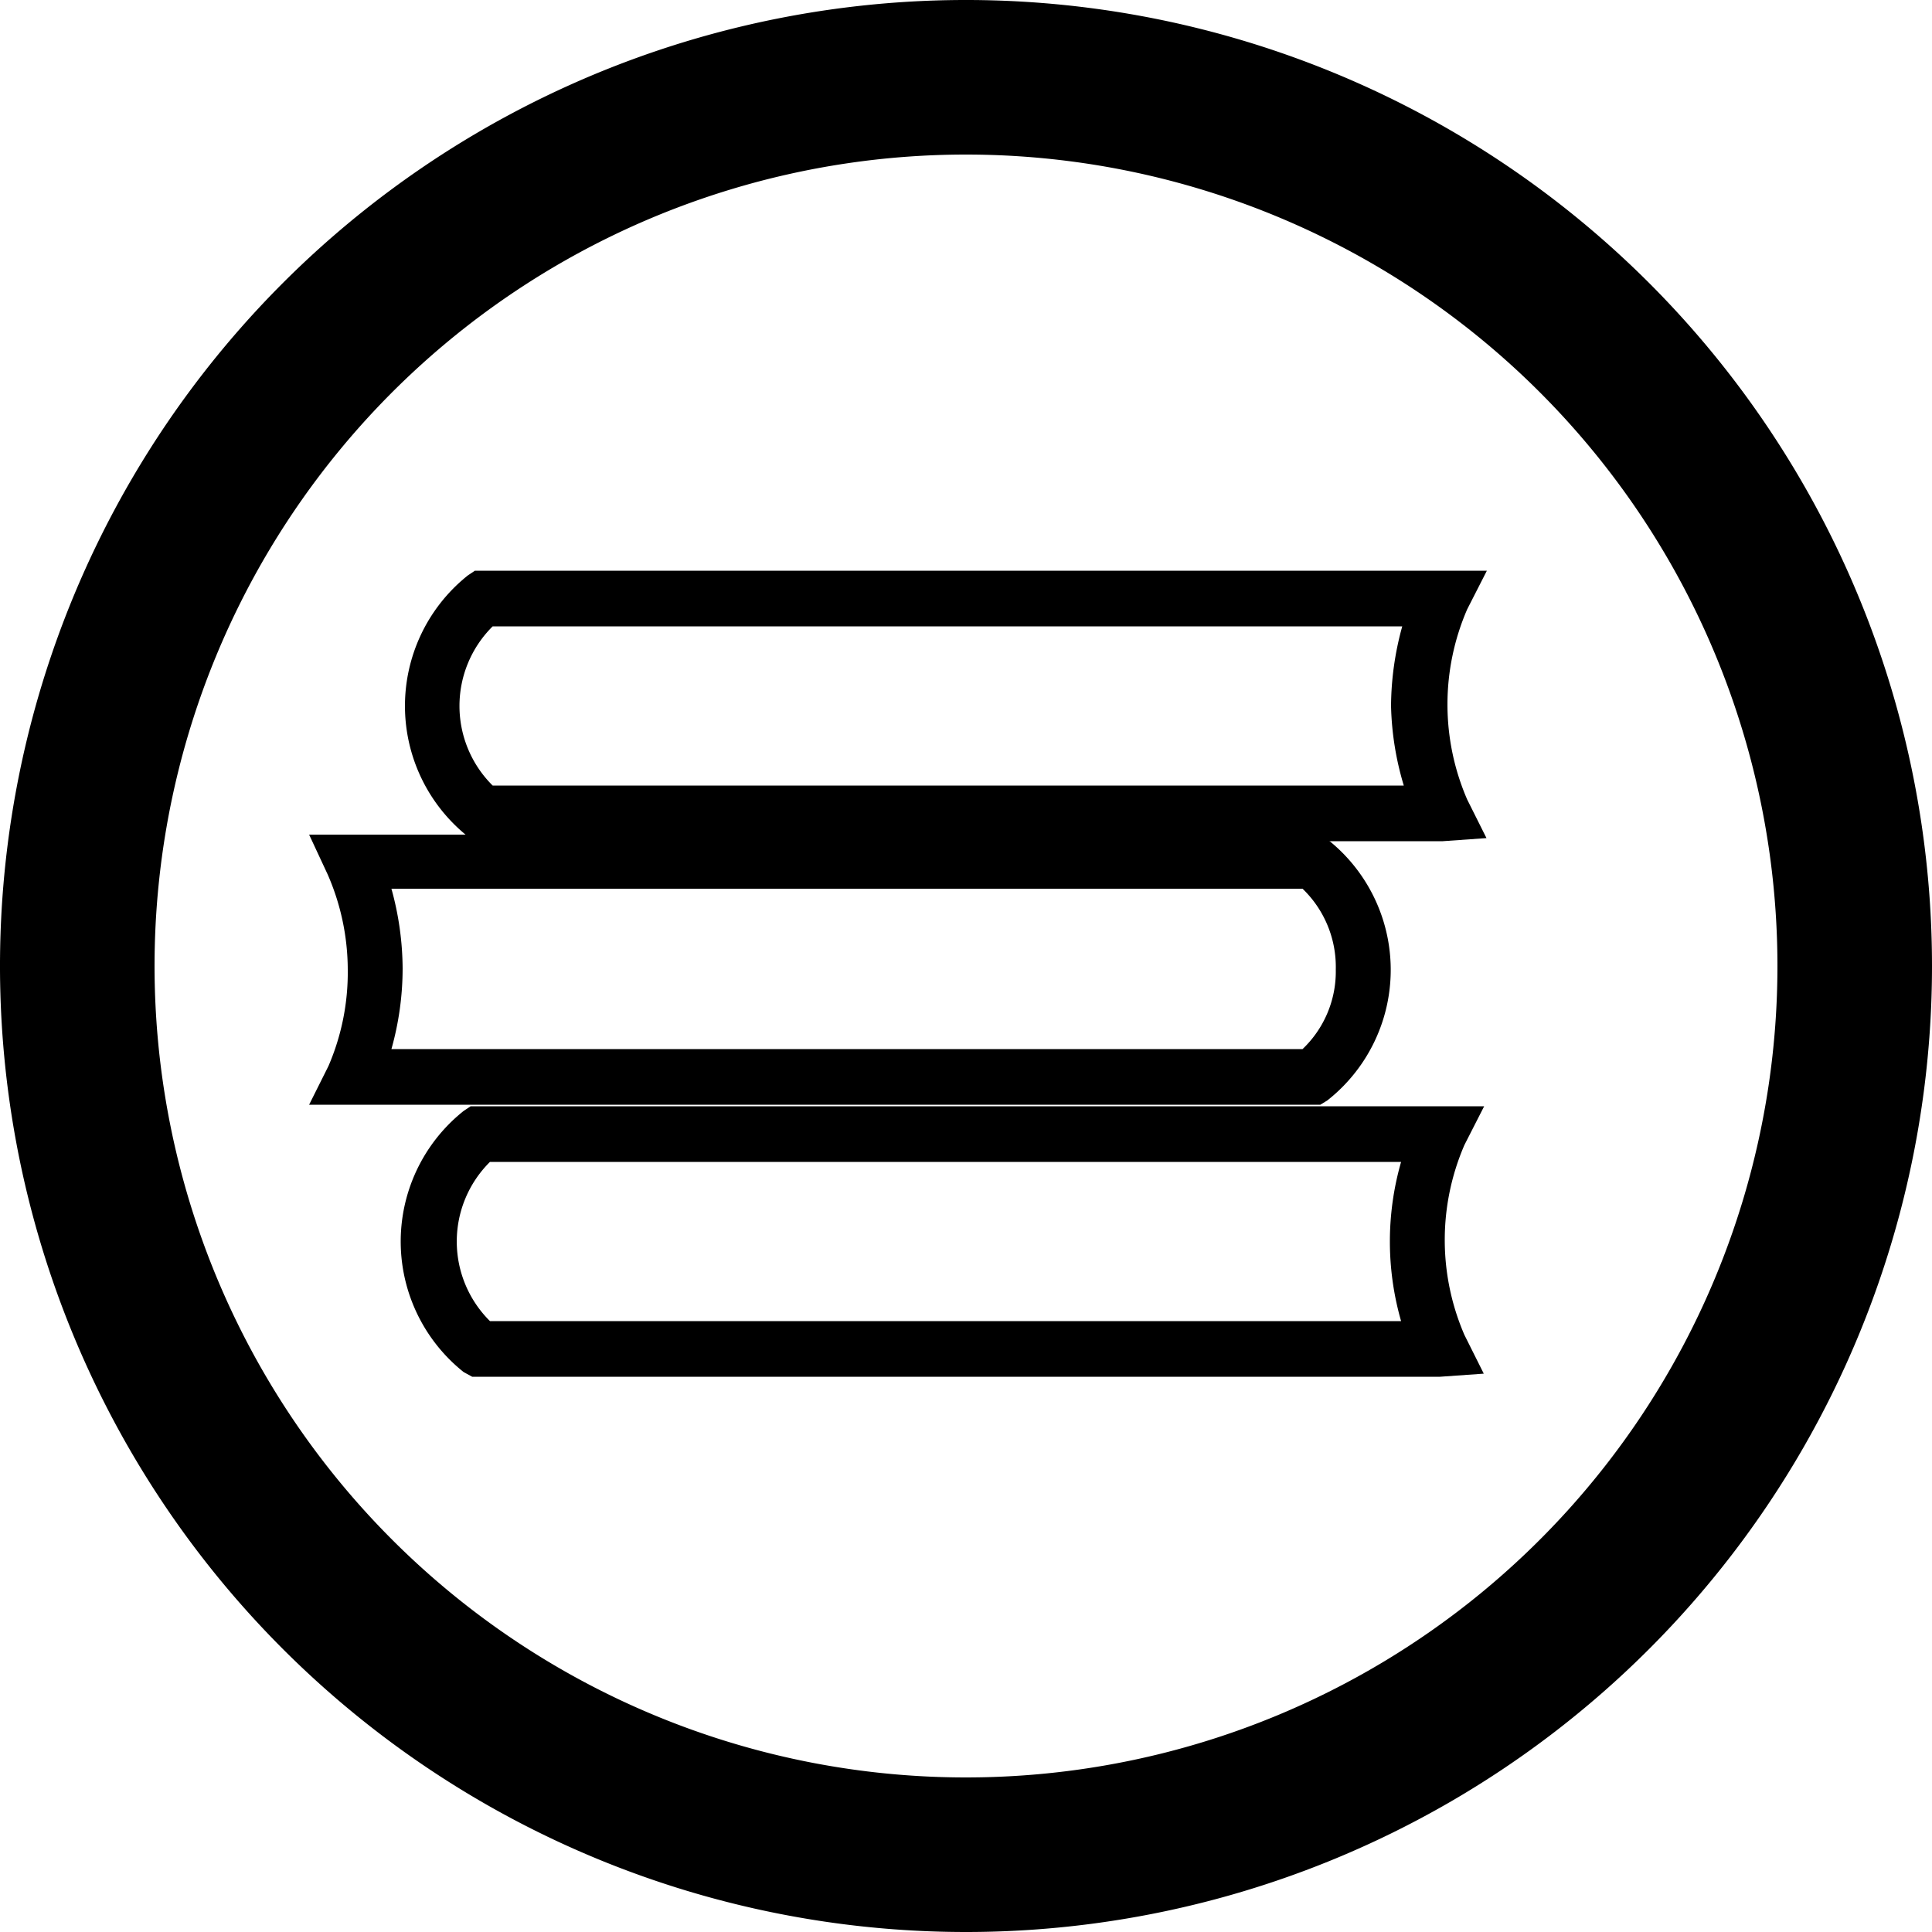
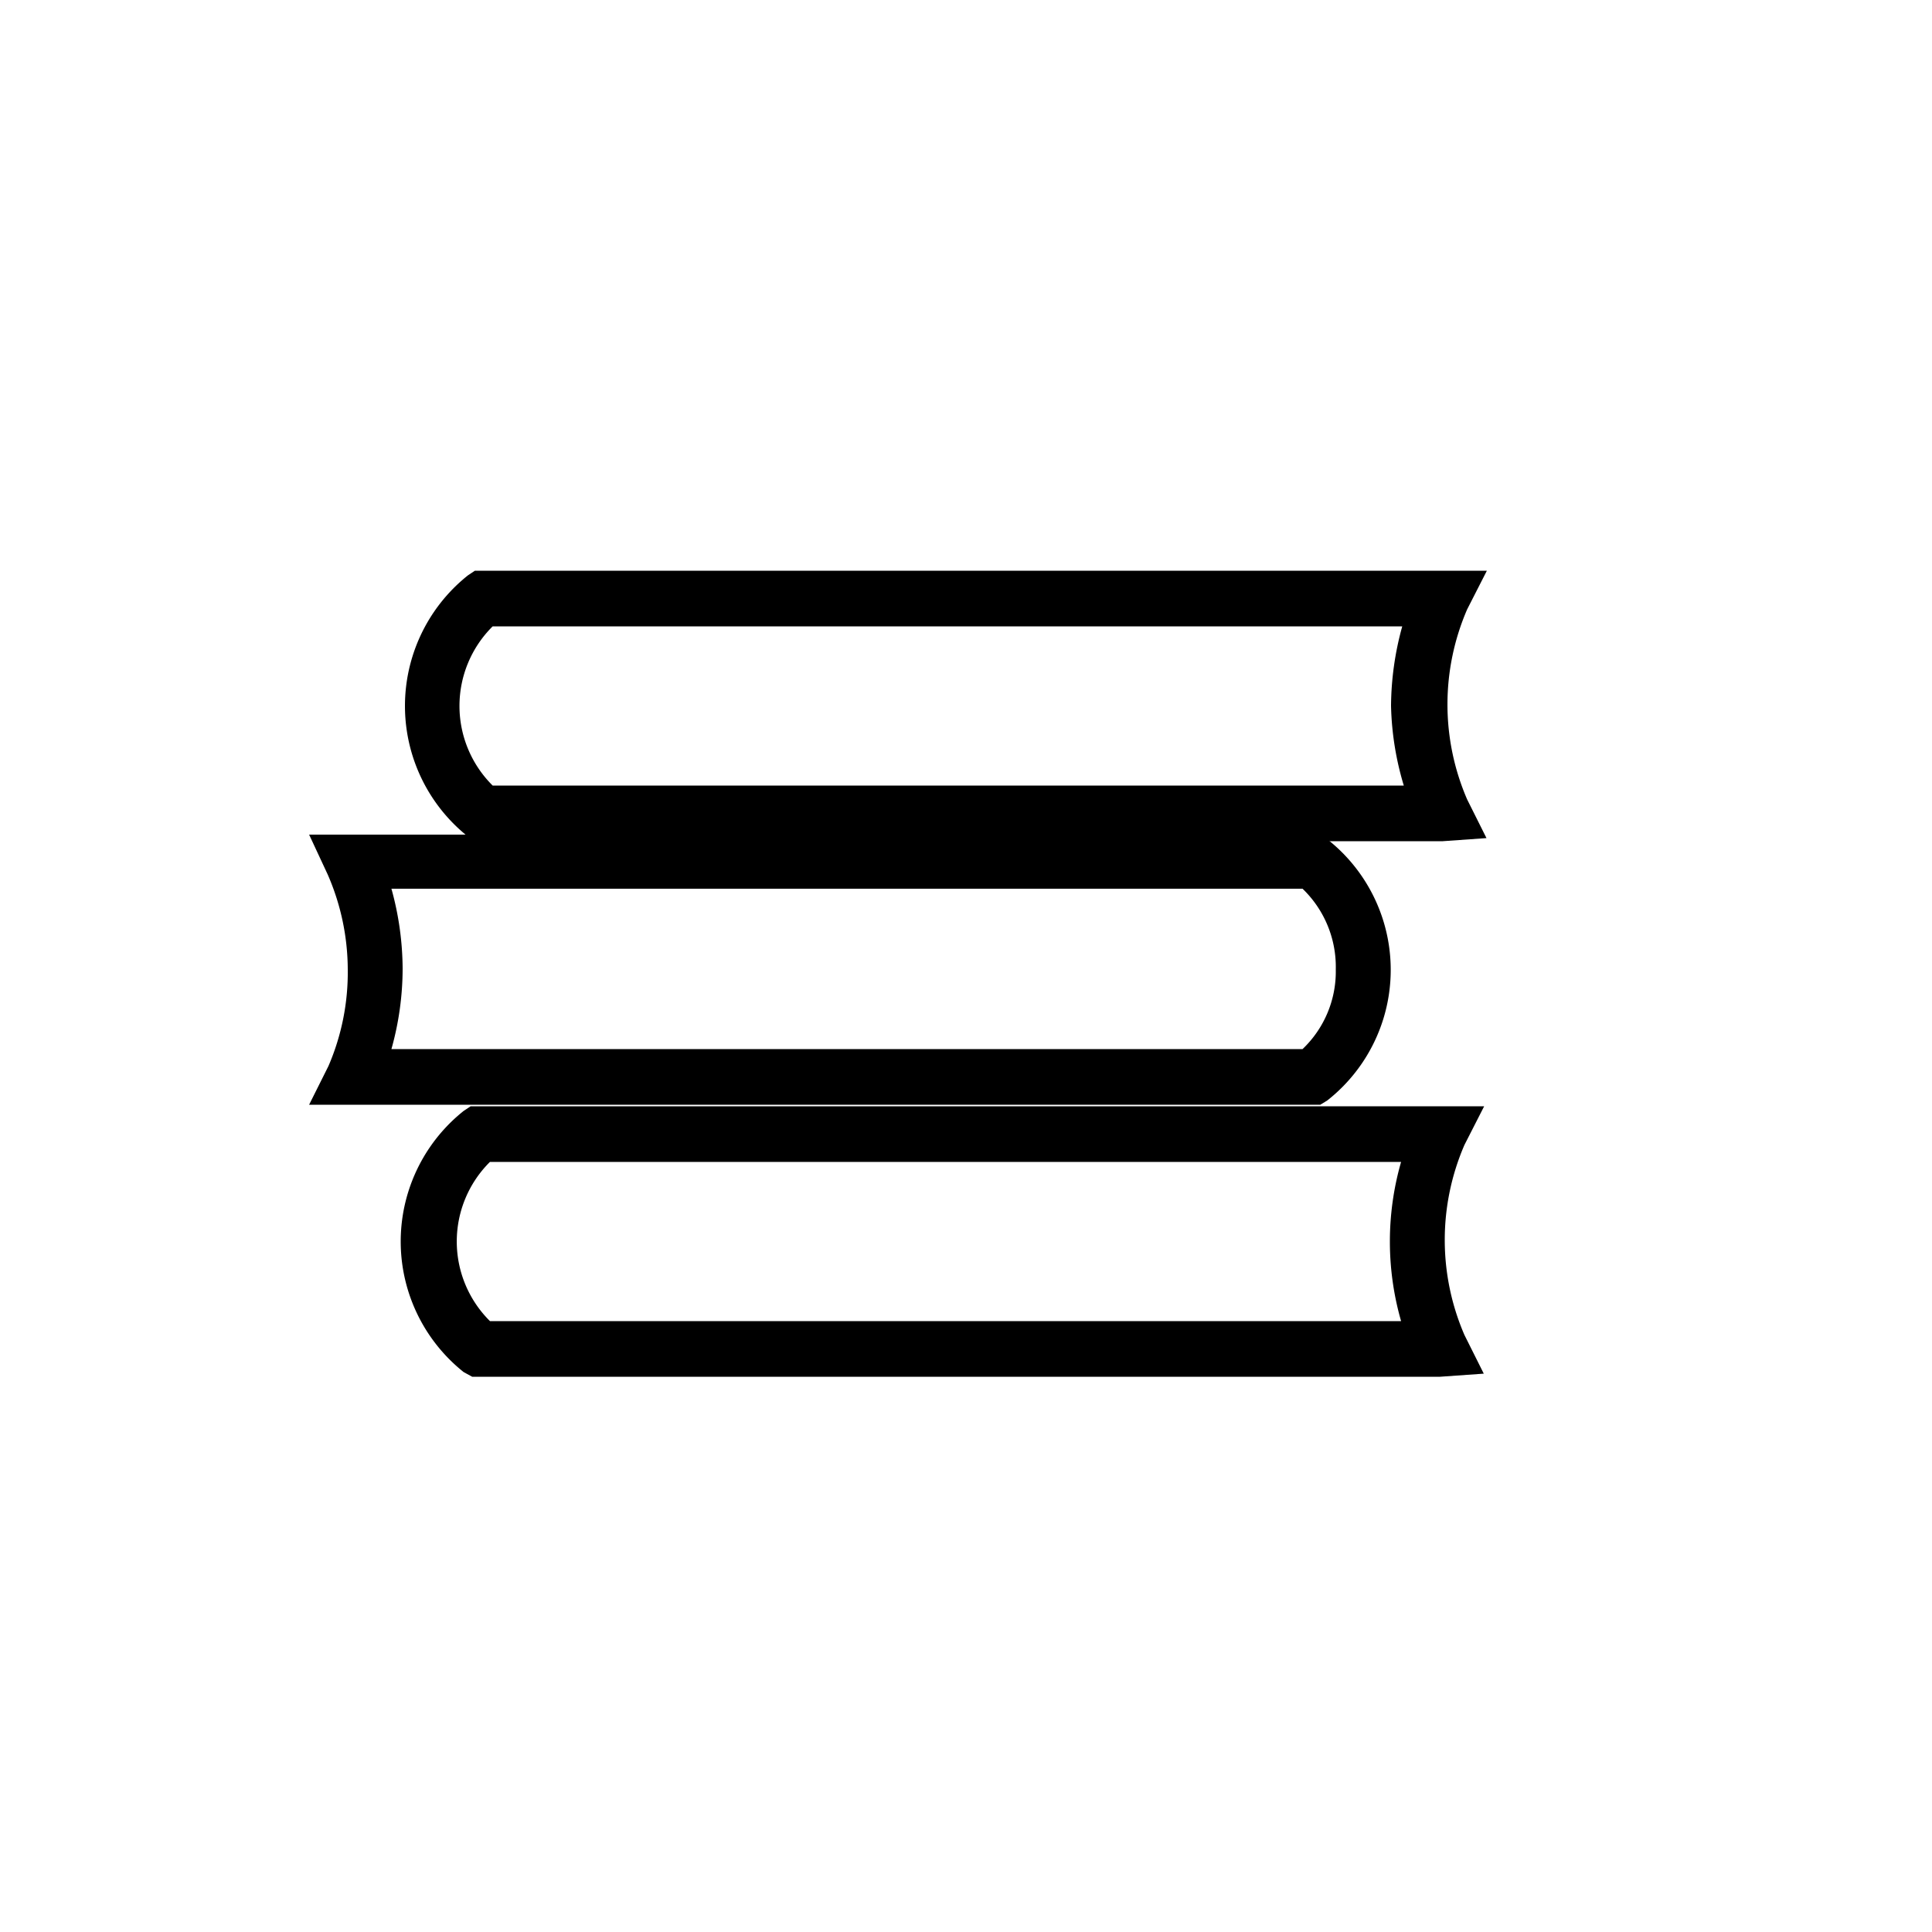
<svg xmlns="http://www.w3.org/2000/svg" viewBox="0 0 50 50" height="50px" width="50px">
  <title>books_2.svg</title>
  <g id="Layer_2" data-name="Layer 2">
    <g id="Layer_1-2" data-name="Layer 1">
-       <path d="M25,50A25,25,0,1,1,50,25,25,25,0,0,1,25,50ZM25,4A21,21,0,1,0,46,25,21,21,0,0,0,25,4Z" />
      <path d="M34.17,28.59H8l.5-1A6.12,6.12,0,0,0,9,25.09a6.18,6.18,0,0,0-.52-2.46L8,21.6H34.17l.18.12a4.3,4.3,0,0,1,0,6.76Zm-24-1.44H33.71a2.77,2.77,0,0,0,.86-2.06A2.81,2.81,0,0,0,33.71,23H10.13a7.85,7.85,0,0,1,.29,2.06A7.72,7.72,0,0,1,10.13,27.15Z" />
      <path d="M37.34,21.77H12.29l-.18-.12a4.32,4.32,0,0,1,0-6.76l.18-.12H38.48l-.51,1a6.19,6.19,0,0,0,0,4.92l.5,1ZM12.75,20.33H36.33A7.72,7.72,0,0,1,36,18.27a7.85,7.85,0,0,1,.29-2.06H12.75a2.9,2.9,0,0,0,0,4.12Z" />
      <path d="M37.27,35.63H12.22L12,35.51a4.32,4.32,0,0,1,0-6.76l.18-.12H38.41l-.51,1a6.19,6.19,0,0,0,0,4.92l.5,1ZM12.68,34.19H36.26a7.46,7.46,0,0,1,0-4.12H12.68a2.9,2.9,0,0,0,0,4.12Z" />
    </g>
  </g>
</svg>